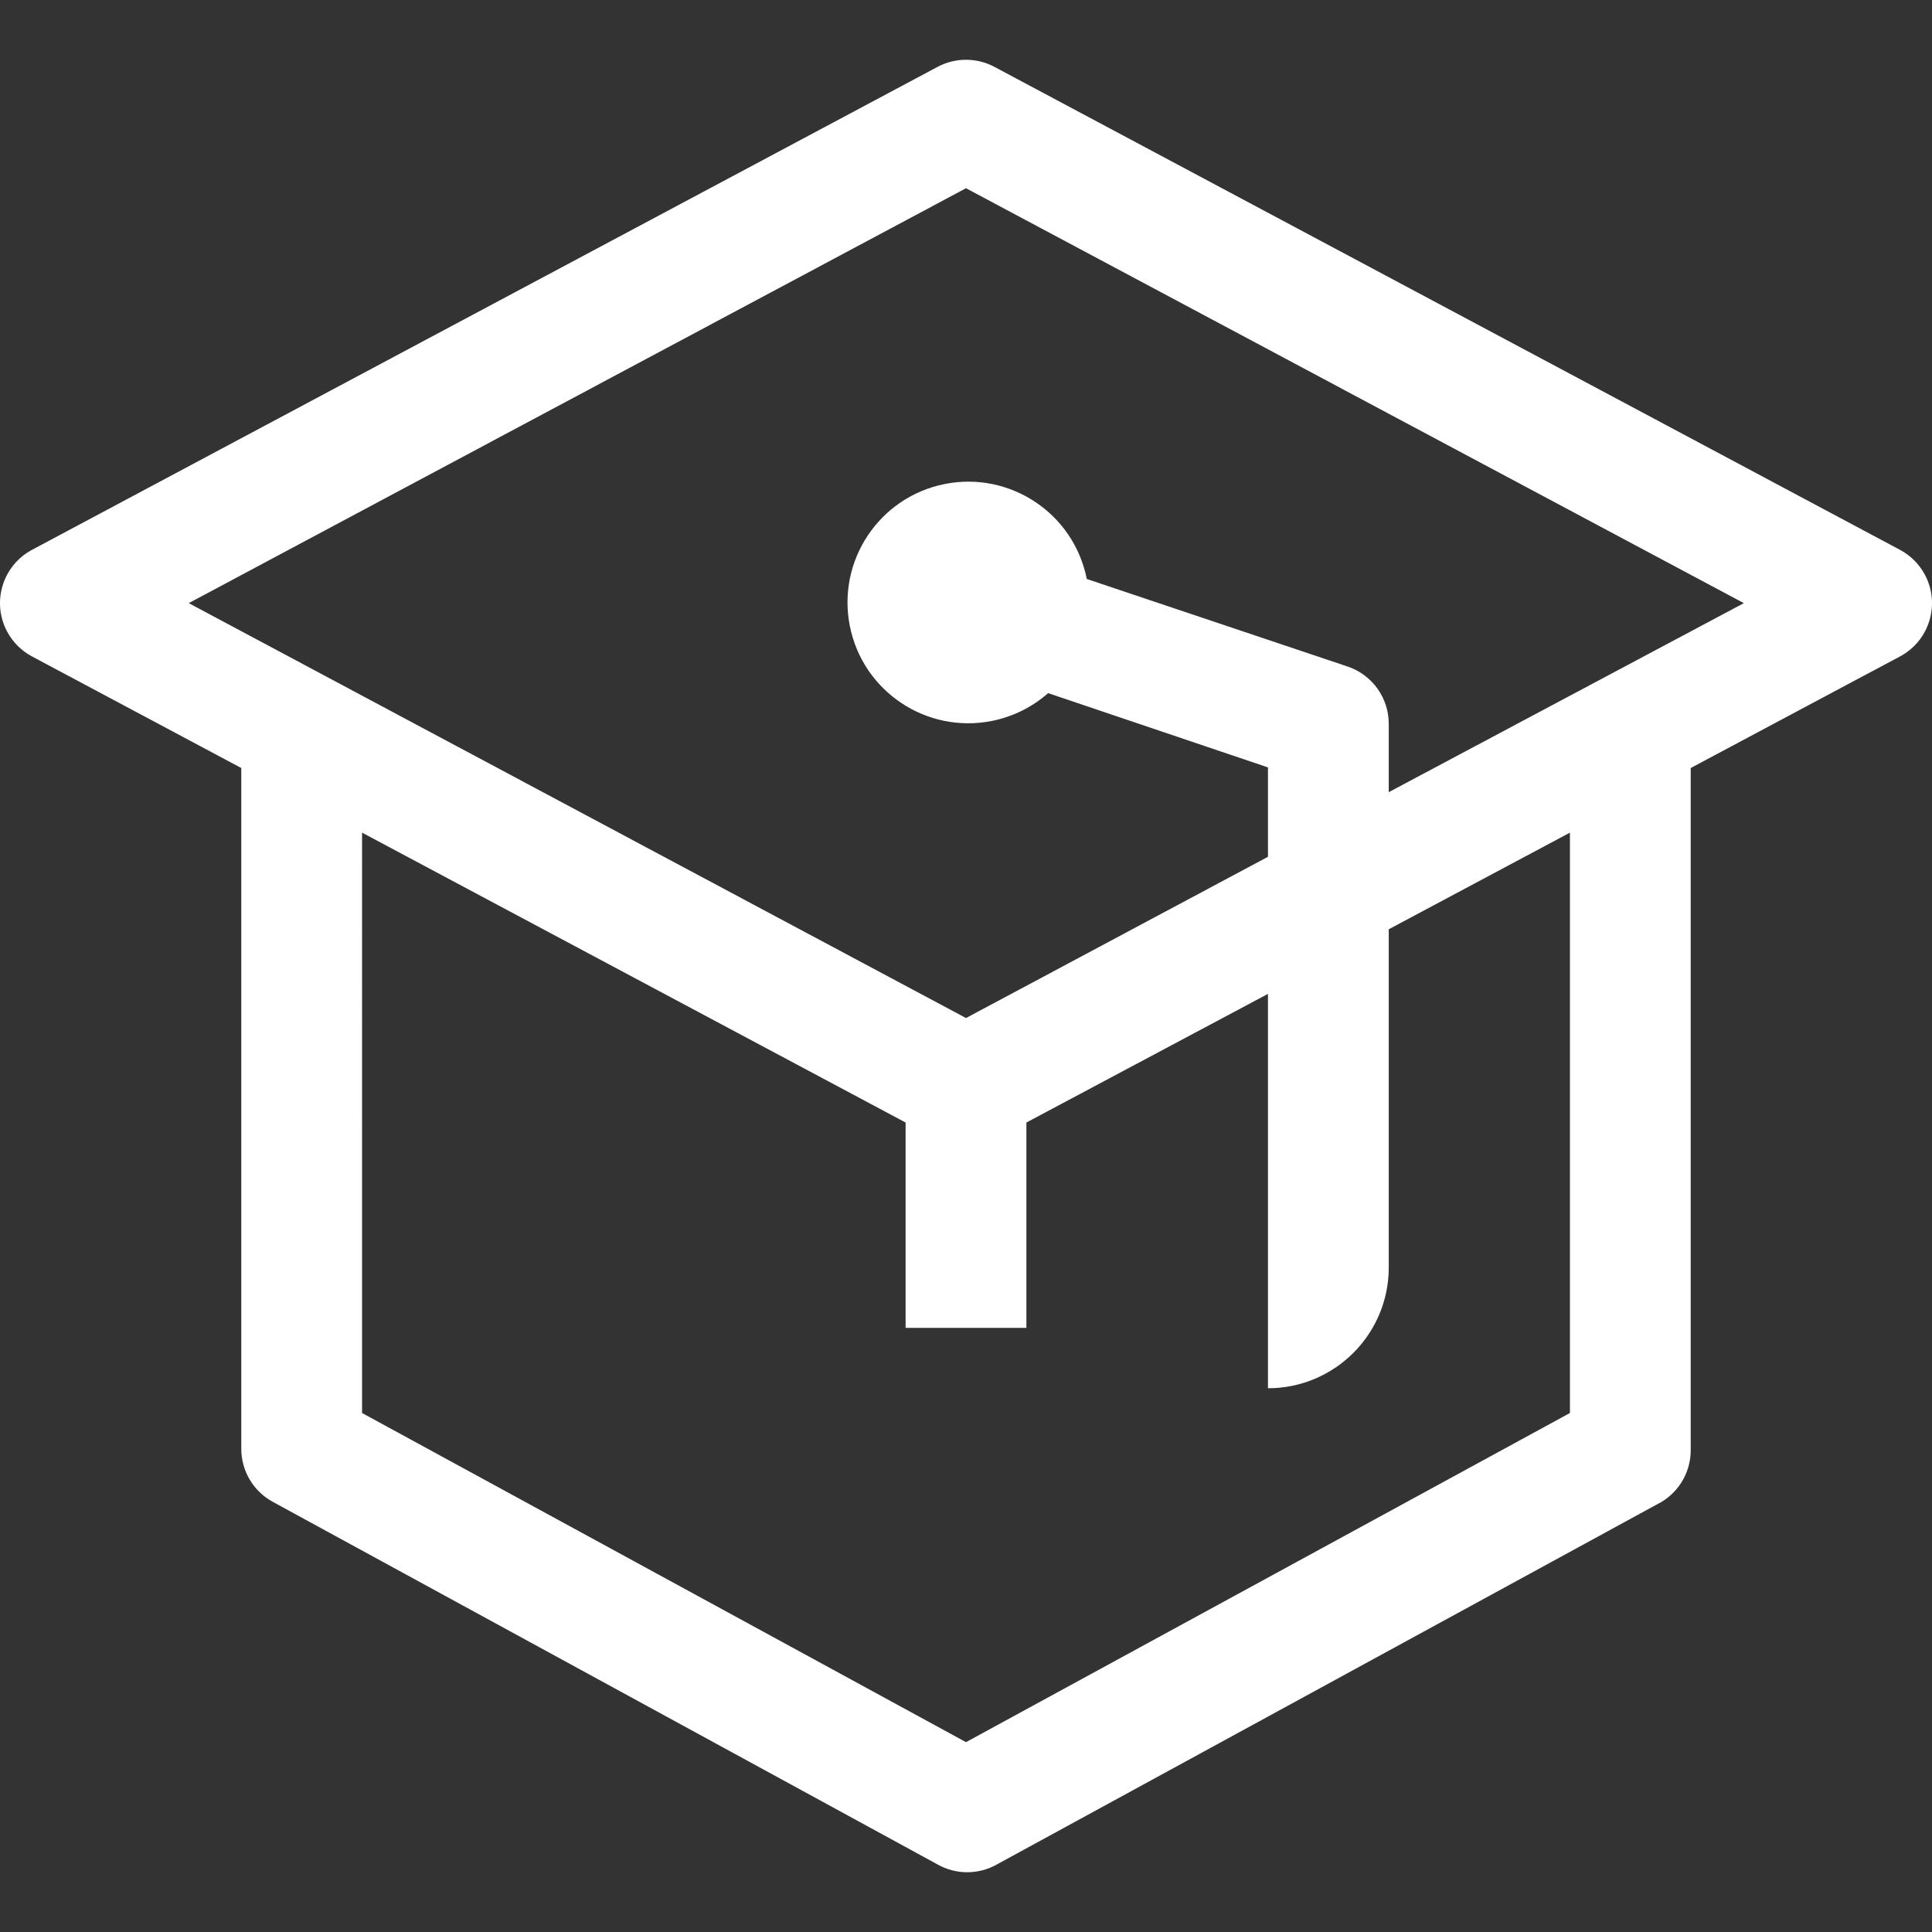
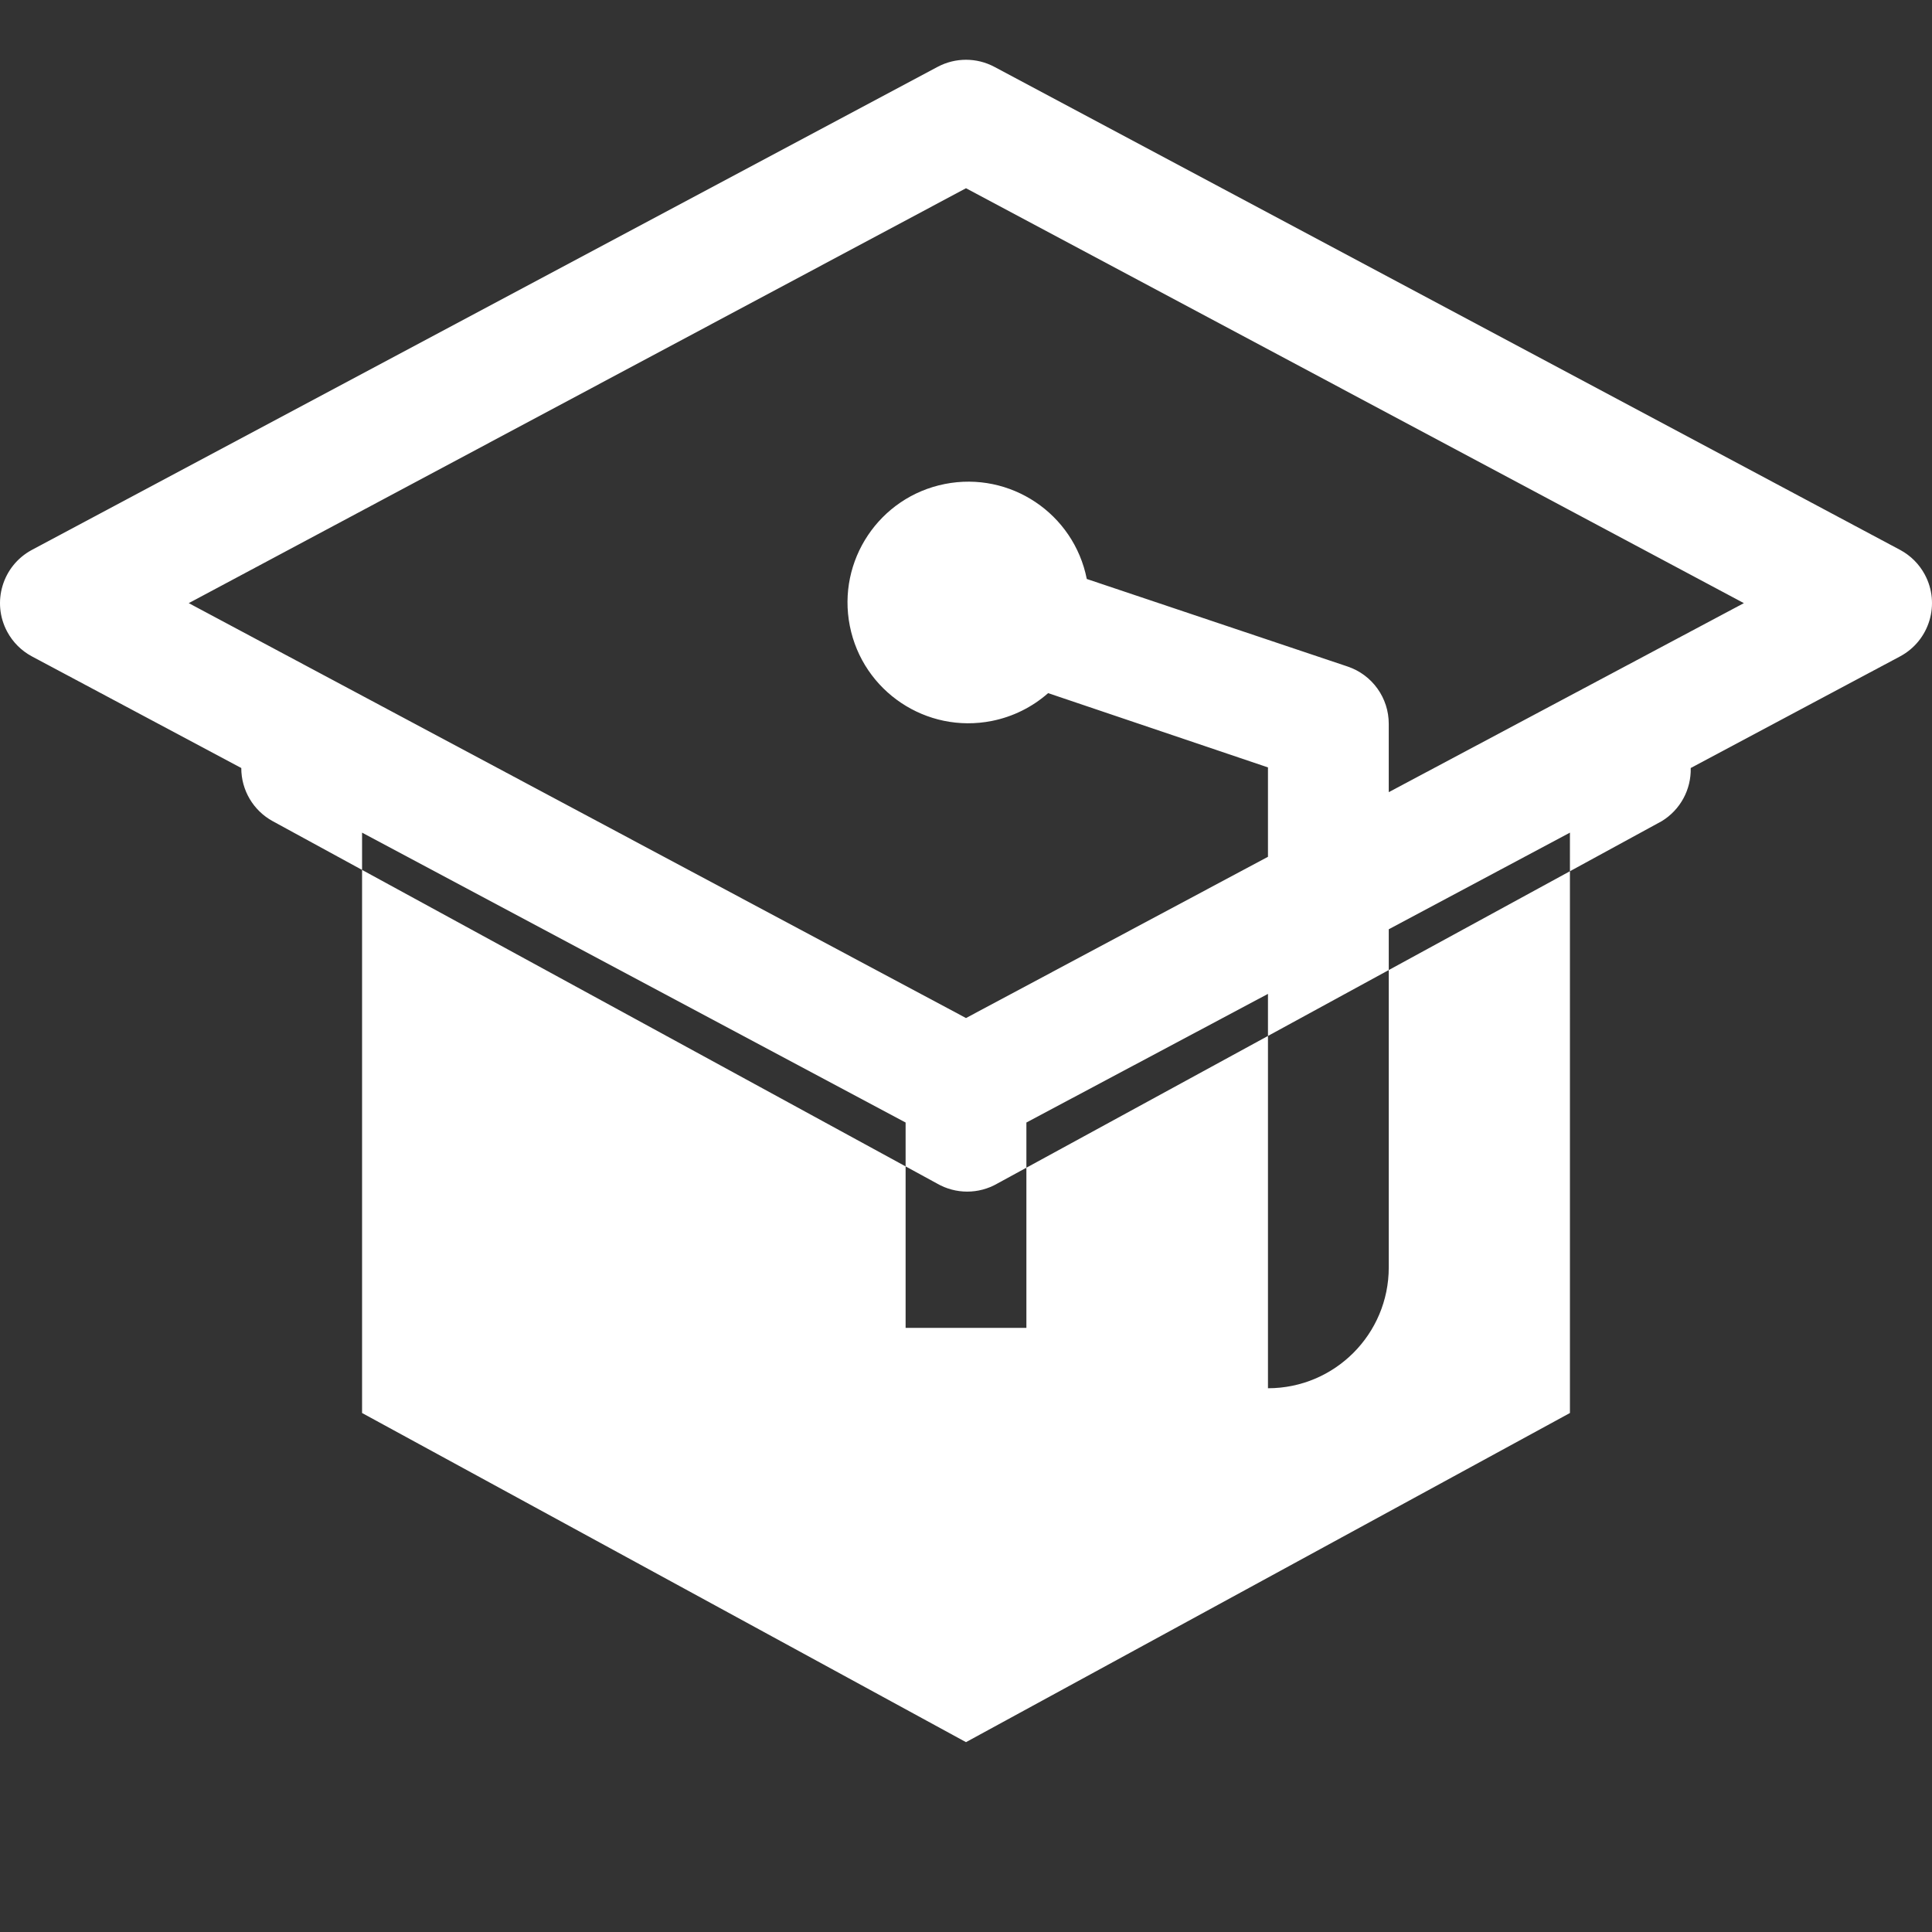
<svg xmlns="http://www.w3.org/2000/svg" version="1.1" id="Capa_1" x="0px" y="0px" viewBox="0 0 511.847 511.847" style="enable-background:new 0 0 511.847 511.847;" xml:space="preserve" width="512px" height="512px">
  <rect x="0" y="0" width="511.847" height="511.847" fill="#333333" stroke="none" />
  <g>
    <g>
-       <path d="M509.924,152.191c-1.482-2.746-3.735-4.998-6.48-6.48l-240-128c-4.701-2.503-10.339-2.503-15.04,0l-240,128    c-7.776,4.197-10.678,13.903-6.48,21.68c1.482,2.746,3.735,4.998,6.48,6.48l55.52,29.6v180.32    c-0.016,5.863,3.176,11.266,8.32,14.08l176,96c4.95,2.858,11.05,2.858,16,0l176-96c4.897-2.979,7.827-8.35,7.68-14.08V203.47    l55.52-29.6C511.22,169.673,514.121,159.967,509.924,152.191z M415.924,374.35l-160,87.2l-160-87.2V220.59l144,76.8v54.4h32v-54.4    l64-34.08v104.48c17.673,0,32-14.327,32-32v-89.6l48-25.6V374.35z M367.924,209.87v-18.08c0.018-6.879-4.363-12.999-10.88-15.2    l-69.12-23.2c-3.438-17.336-20.278-28.602-37.614-25.164c-17.336,3.438-28.602,20.278-25.164,37.614    c3.438,17.336,20.278,28.602,37.614,25.164c5.538-1.098,10.687-3.642,14.924-7.373l58.24,19.68v23.68l-80,42.72L50.004,159.79    l205.92-109.92l206.08,109.92L367.924,209.87z" fill="#FFFFFF" />
+       <path d="M509.924,152.191c-1.482-2.746-3.735-4.998-6.48-6.48l-240-128c-4.701-2.503-10.339-2.503-15.04,0l-240,128    c-7.776,4.197-10.678,13.903-6.48,21.68c1.482,2.746,3.735,4.998,6.48,6.48l55.52,29.6c-0.016,5.863,3.176,11.266,8.32,14.08l176,96c4.95,2.858,11.05,2.858,16,0l176-96c4.897-2.979,7.827-8.35,7.68-14.08V203.47    l55.52-29.6C511.22,169.673,514.121,159.967,509.924,152.191z M415.924,374.35l-160,87.2l-160-87.2V220.59l144,76.8v54.4h32v-54.4    l64-34.08v104.48c17.673,0,32-14.327,32-32v-89.6l48-25.6V374.35z M367.924,209.87v-18.08c0.018-6.879-4.363-12.999-10.88-15.2    l-69.12-23.2c-3.438-17.336-20.278-28.602-37.614-25.164c-17.336,3.438-28.602,20.278-25.164,37.614    c3.438,17.336,20.278,28.602,37.614,25.164c5.538-1.098,10.687-3.642,14.924-7.373l58.24,19.68v23.68l-80,42.72L50.004,159.79    l205.92-109.92l206.08,109.92L367.924,209.87z" fill="#FFFFFF" />
    </g>
  </g>
  <g>
</g>
  <g>
</g>
  <g>
</g>
  <g>
</g>
  <g>
</g>
  <g>
</g>
  <g>
</g>
  <g>
</g>
  <g>
</g>
  <g>
</g>
  <g>
</g>
  <g>
</g>
  <g>
</g>
  <g>
</g>
  <g>
</g>
</svg>